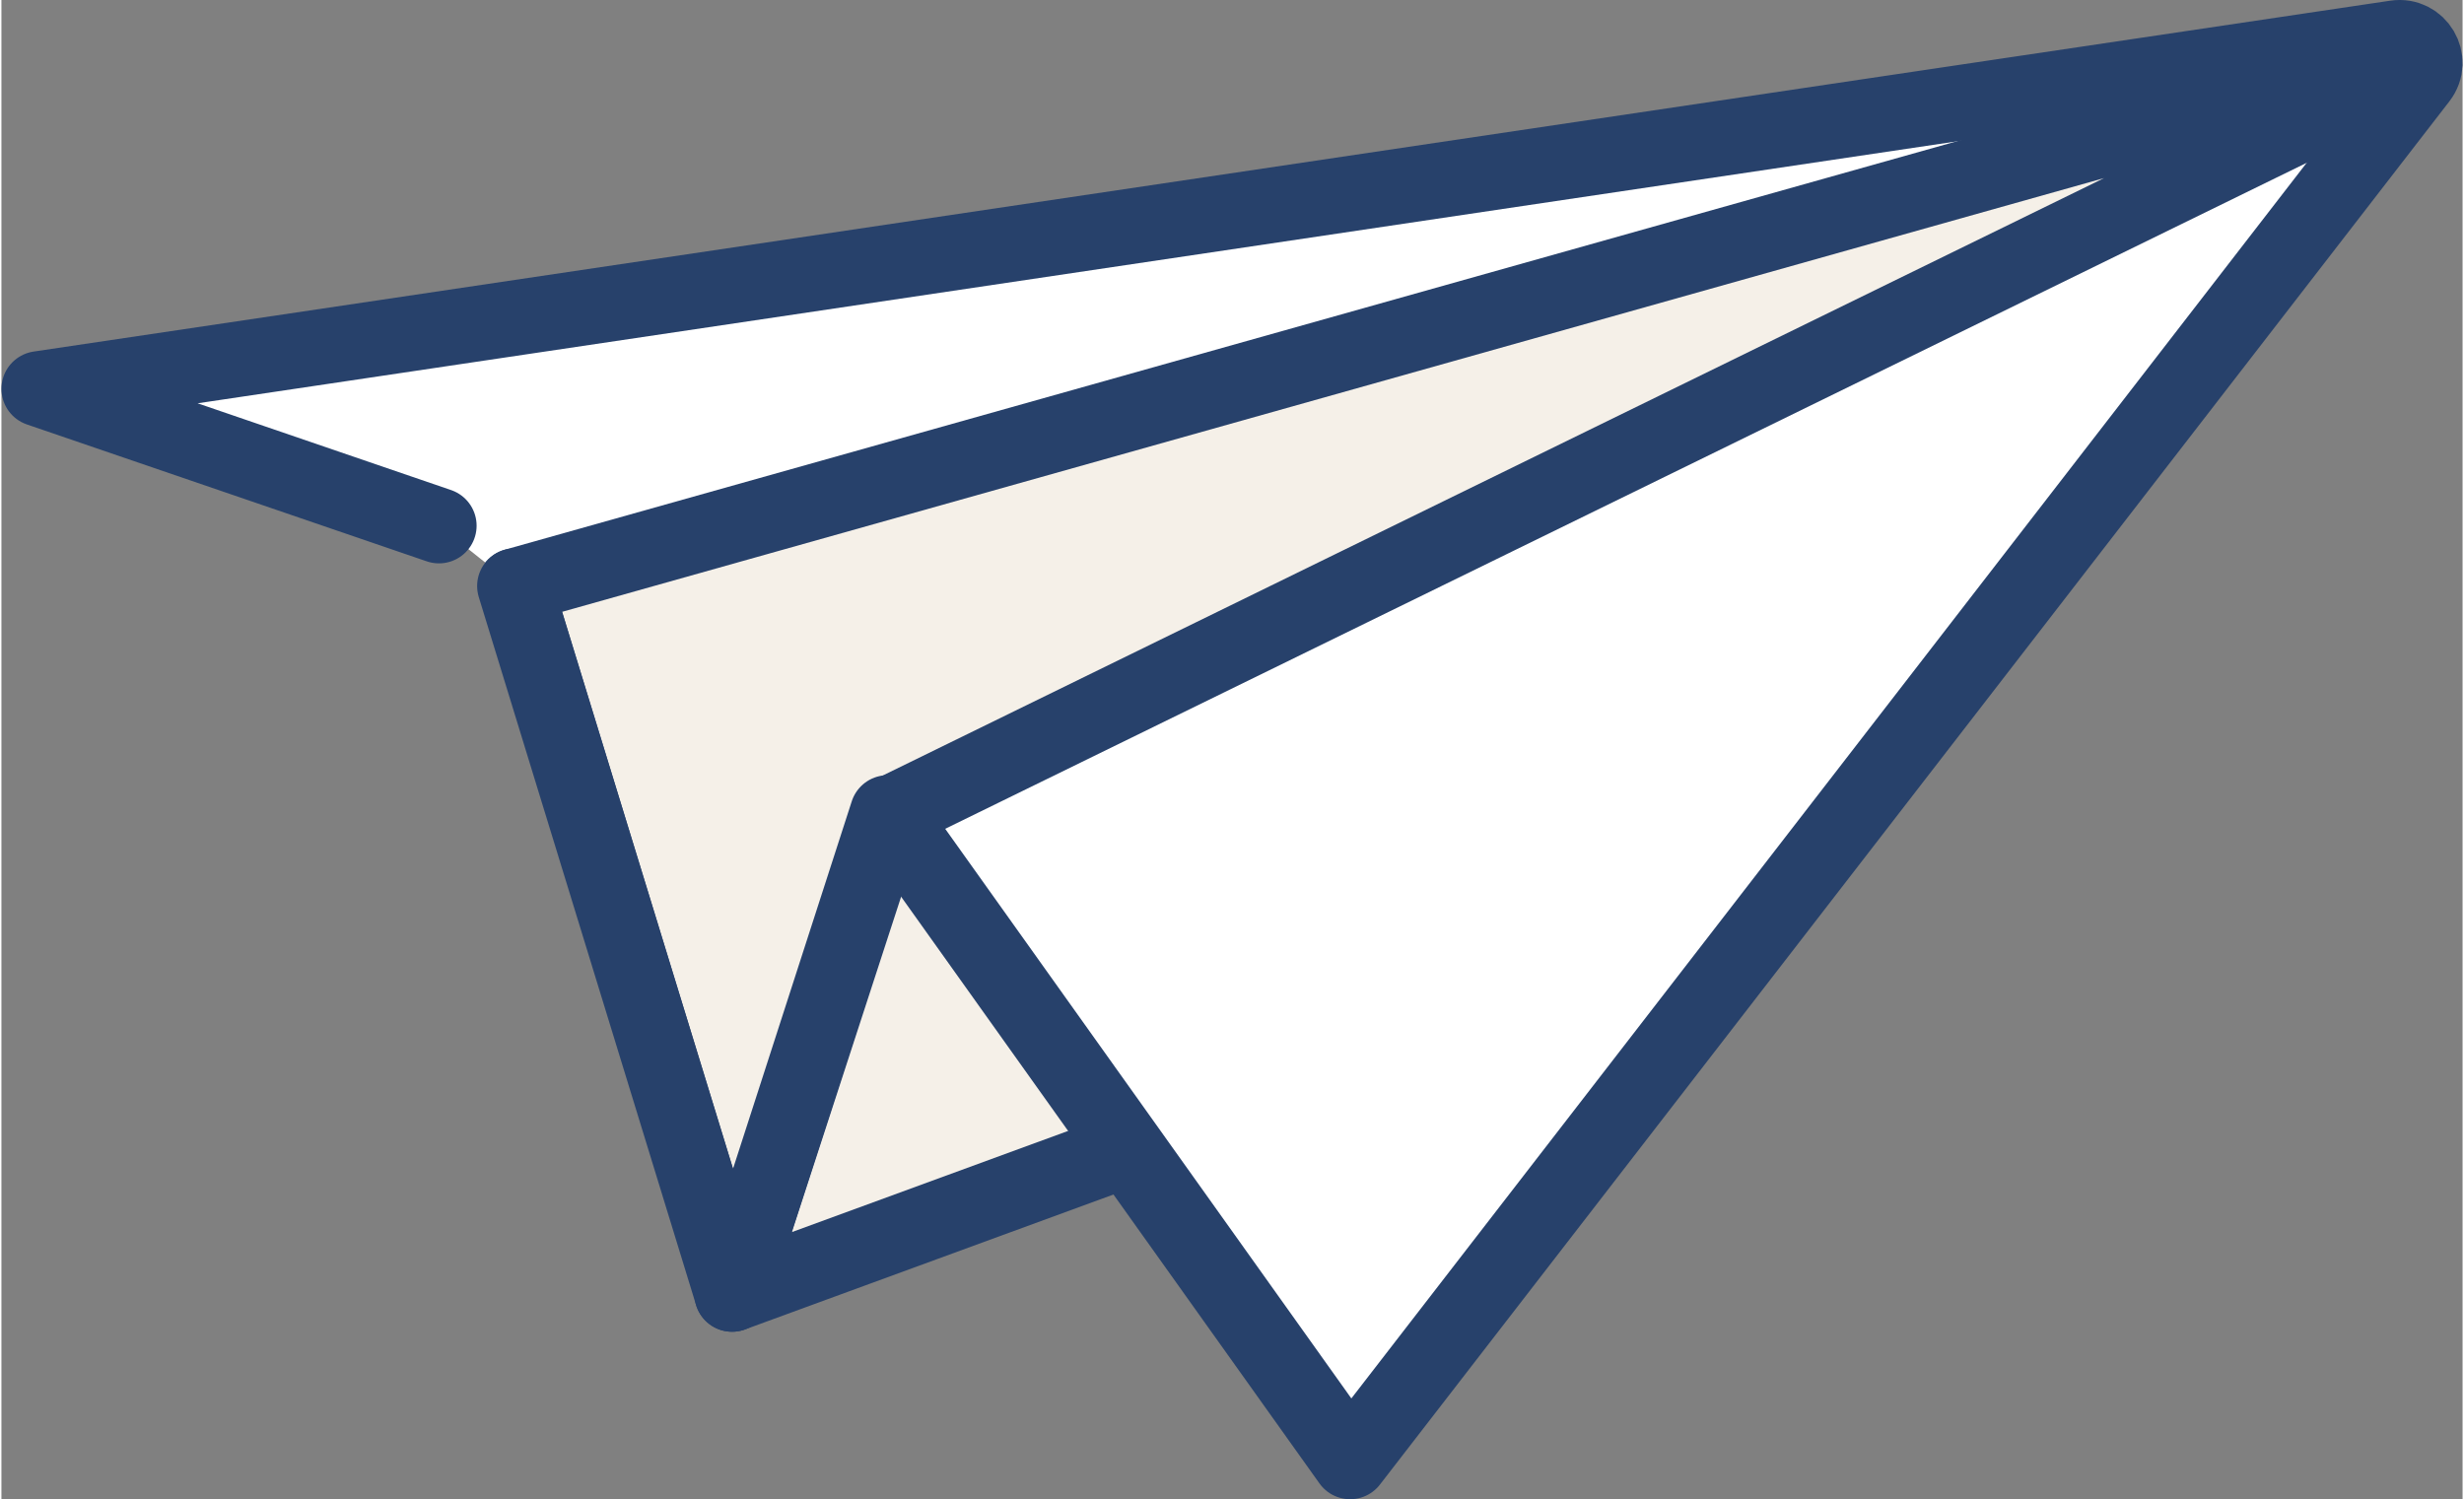
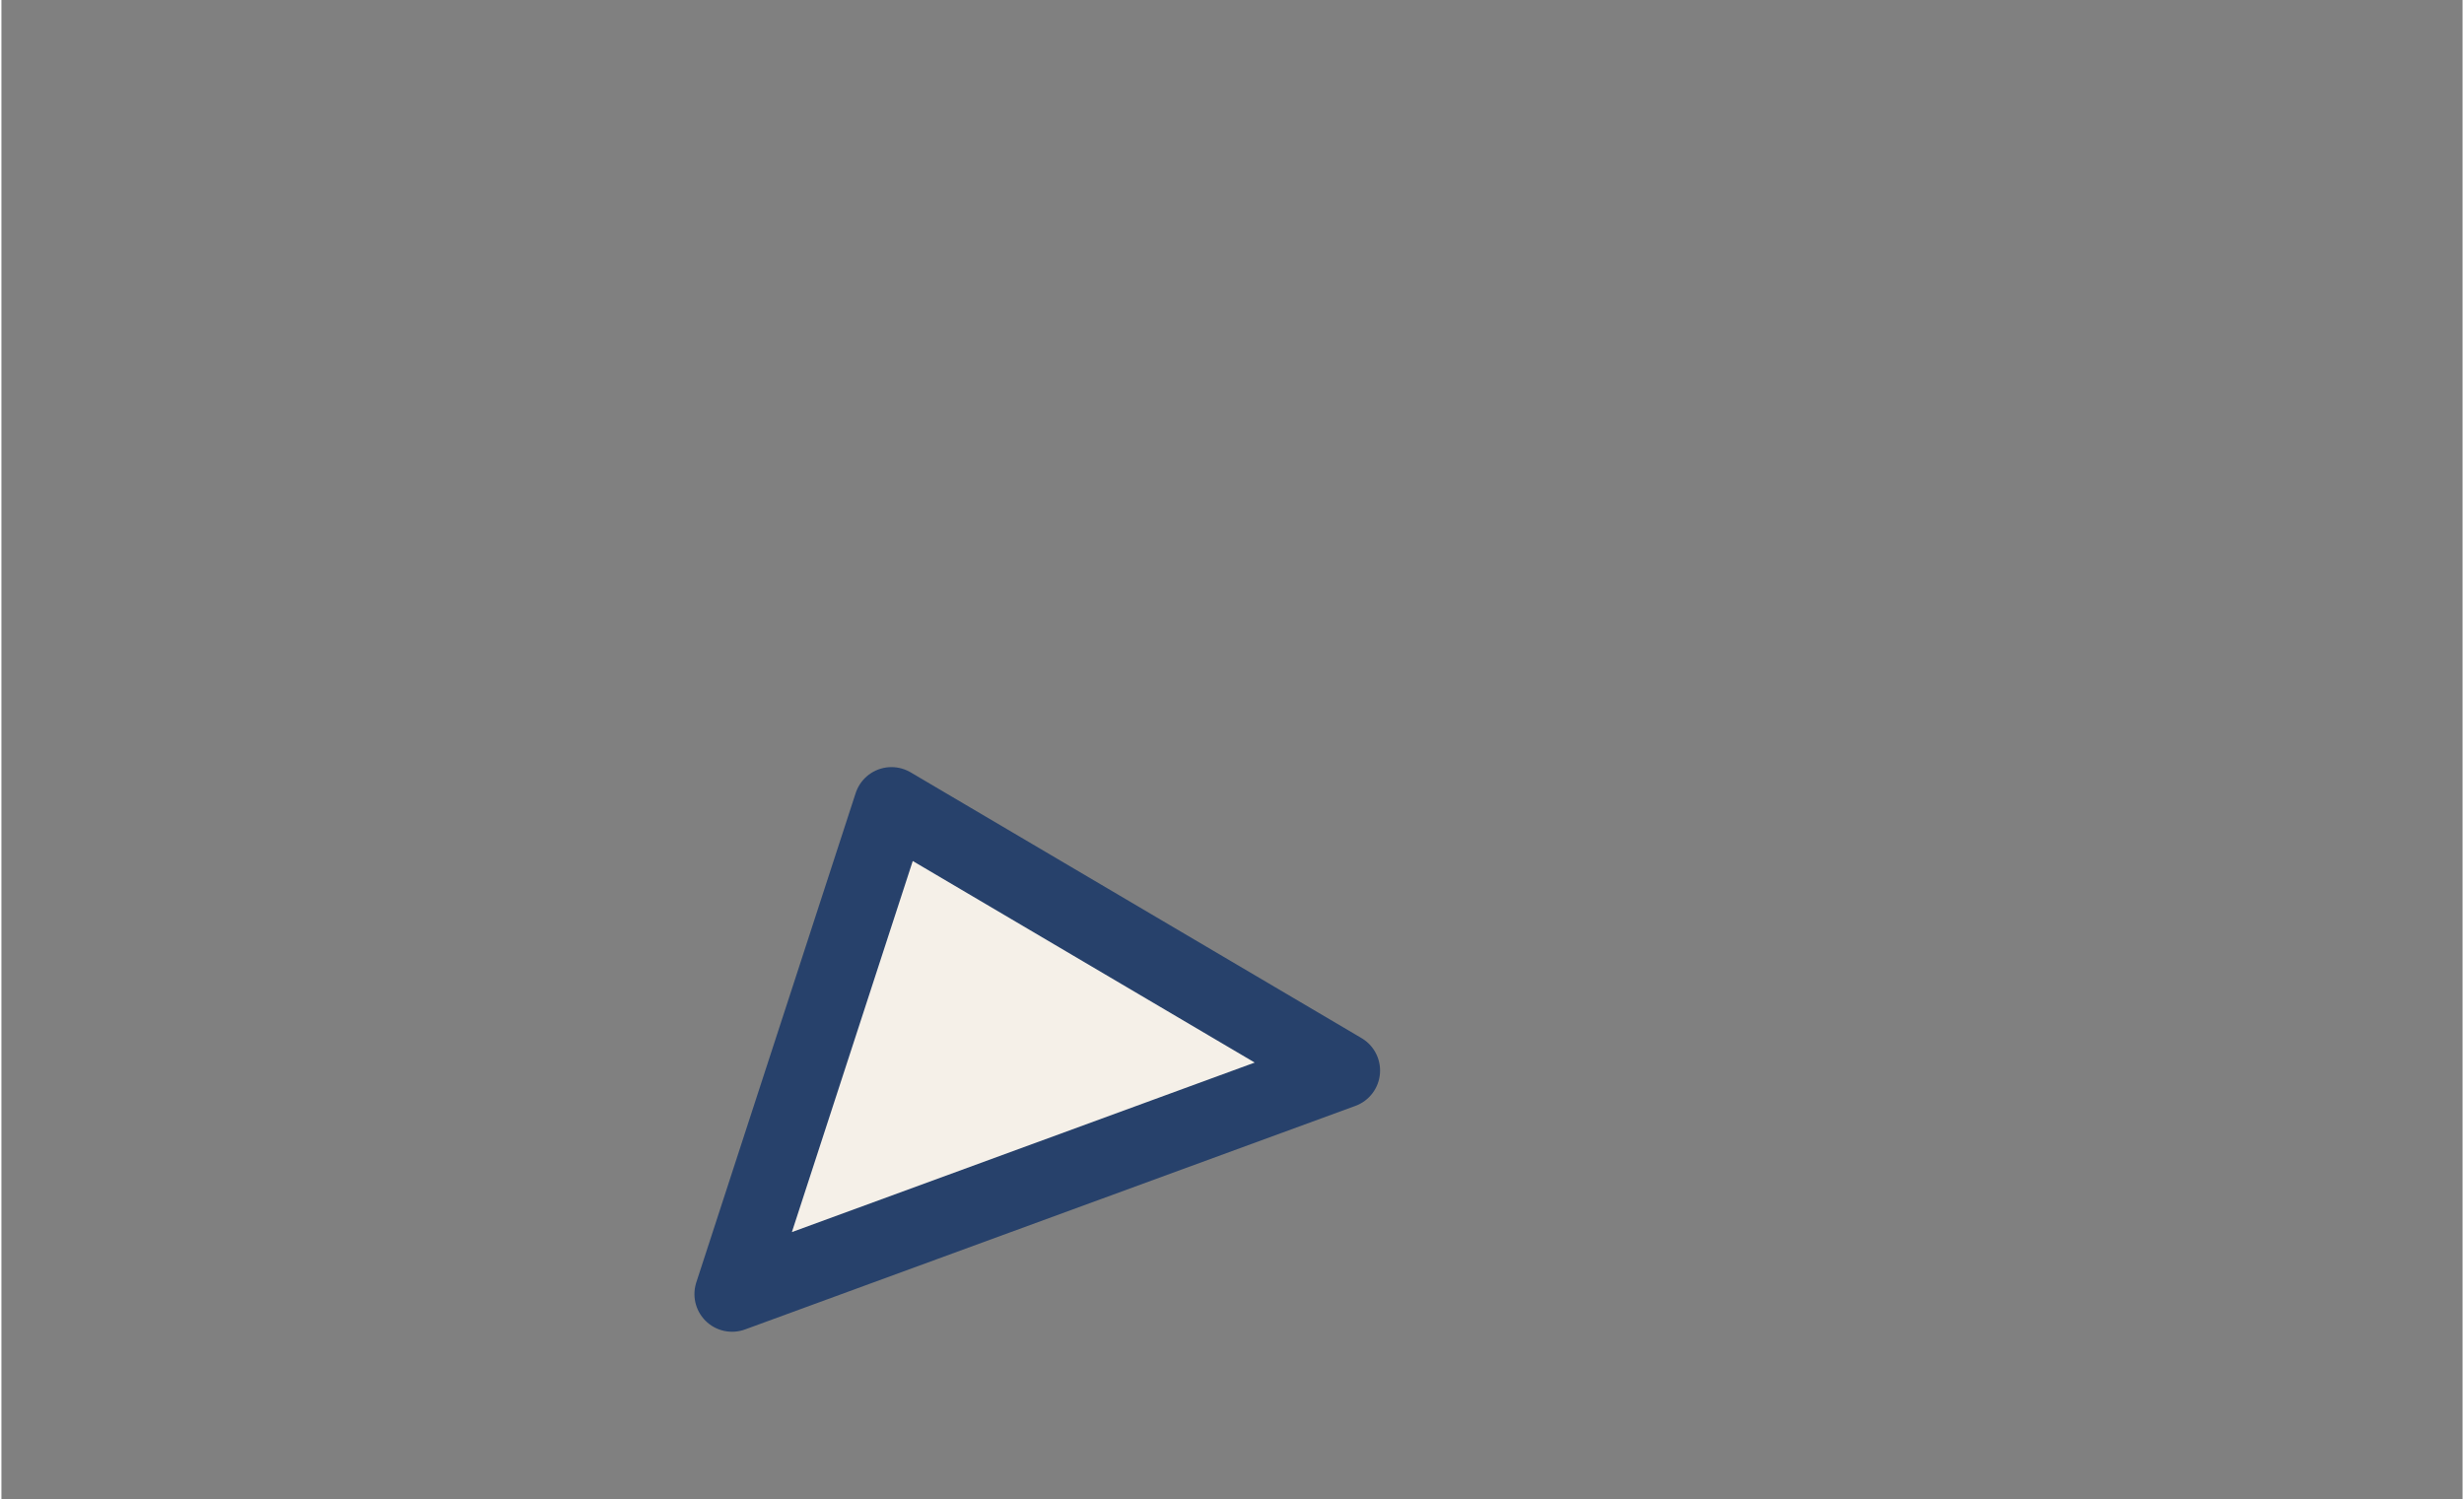
<svg xmlns="http://www.w3.org/2000/svg" id="Calque_167b249073a738" data-name="Calque 1" viewBox="0 0 424.82 258.8" aria-hidden="true" width="424px" height="258px">
  <rect x="0" y="0" width="424.82" height="258.8" fill="#808080" stroke="none" />
  <defs>
    <linearGradient class="cerosgradient" data-cerosgradient="true" id="CerosGradient_id923147a6a" gradientUnits="userSpaceOnUse" x1="50%" y1="100%" x2="50%" y2="0%">
      <stop offset="0%" stop-color="#d1d1d1" />
      <stop offset="100%" stop-color="#d1d1d1" />
    </linearGradient>
    <linearGradient />
    <style>
      .cls-1-67b249073a738{
        fill: #f5f0e8;
      }

      .cls-1-67b249073a738, .cls-2-67b249073a738, .cls-3-67b249073a738{
        stroke: #27416b;
        stroke-linecap: round;
        stroke-linejoin: round;
        stroke-width: 13px;
      }

      .cls-2-67b249073a738{
        fill: none;
      }

      .cls-3-67b249073a738, .cls-4-67b249073a738{
        fill: #fff;
      }

      .cls-5-67b249073a738{
        clip-path: url(#clippath67b249073a738);
      }
    </style>
    <clipPath id="clippath67b249073a738">
-       <path class="cls-3-67b249073a738" d="M75.52,90.75L6.5,67.12,413.27,6.55c3.91-.58,6.53,3.86,4.13,6.97l-184.6,238.78-79.84-111.98-26.84,83.07-37.51-122.23" />
-     </clipPath>
+       </clipPath>
  </defs>
  <polygon class="cls-1-67b249073a738" points="126.12 223.39 231.47 184.8 153.63 138.92 126.12 223.39" />
  <g>
-     <path class="cls-4-67b249073a738" d="M75.52,90.75L6.5,67.12,413.27,6.55c3.91-.58,6.53,3.86,4.13,6.97l-184.6,238.78-79.84-111.98-26.84,83.07-37.51-122.23" />
    <g class="cls-5-67b249073a738">
      <path class="cls-1-67b249073a738" d="M153.47,140.45L415.74,12.15c1.55-.82.62-3.16-1.07-2.71L88.61,101.16l37.51,122.23,27.35-82.94" />
    </g>
-     <path class="cls-2-67b249073a738" d="M75.52,90.75L6.5,67.12,413.27,6.55c3.91-.58,6.53,3.86,4.13,6.97l-184.6,238.78-79.84-111.98-26.84,83.07-37.51-122.23" />
  </g>
</svg>